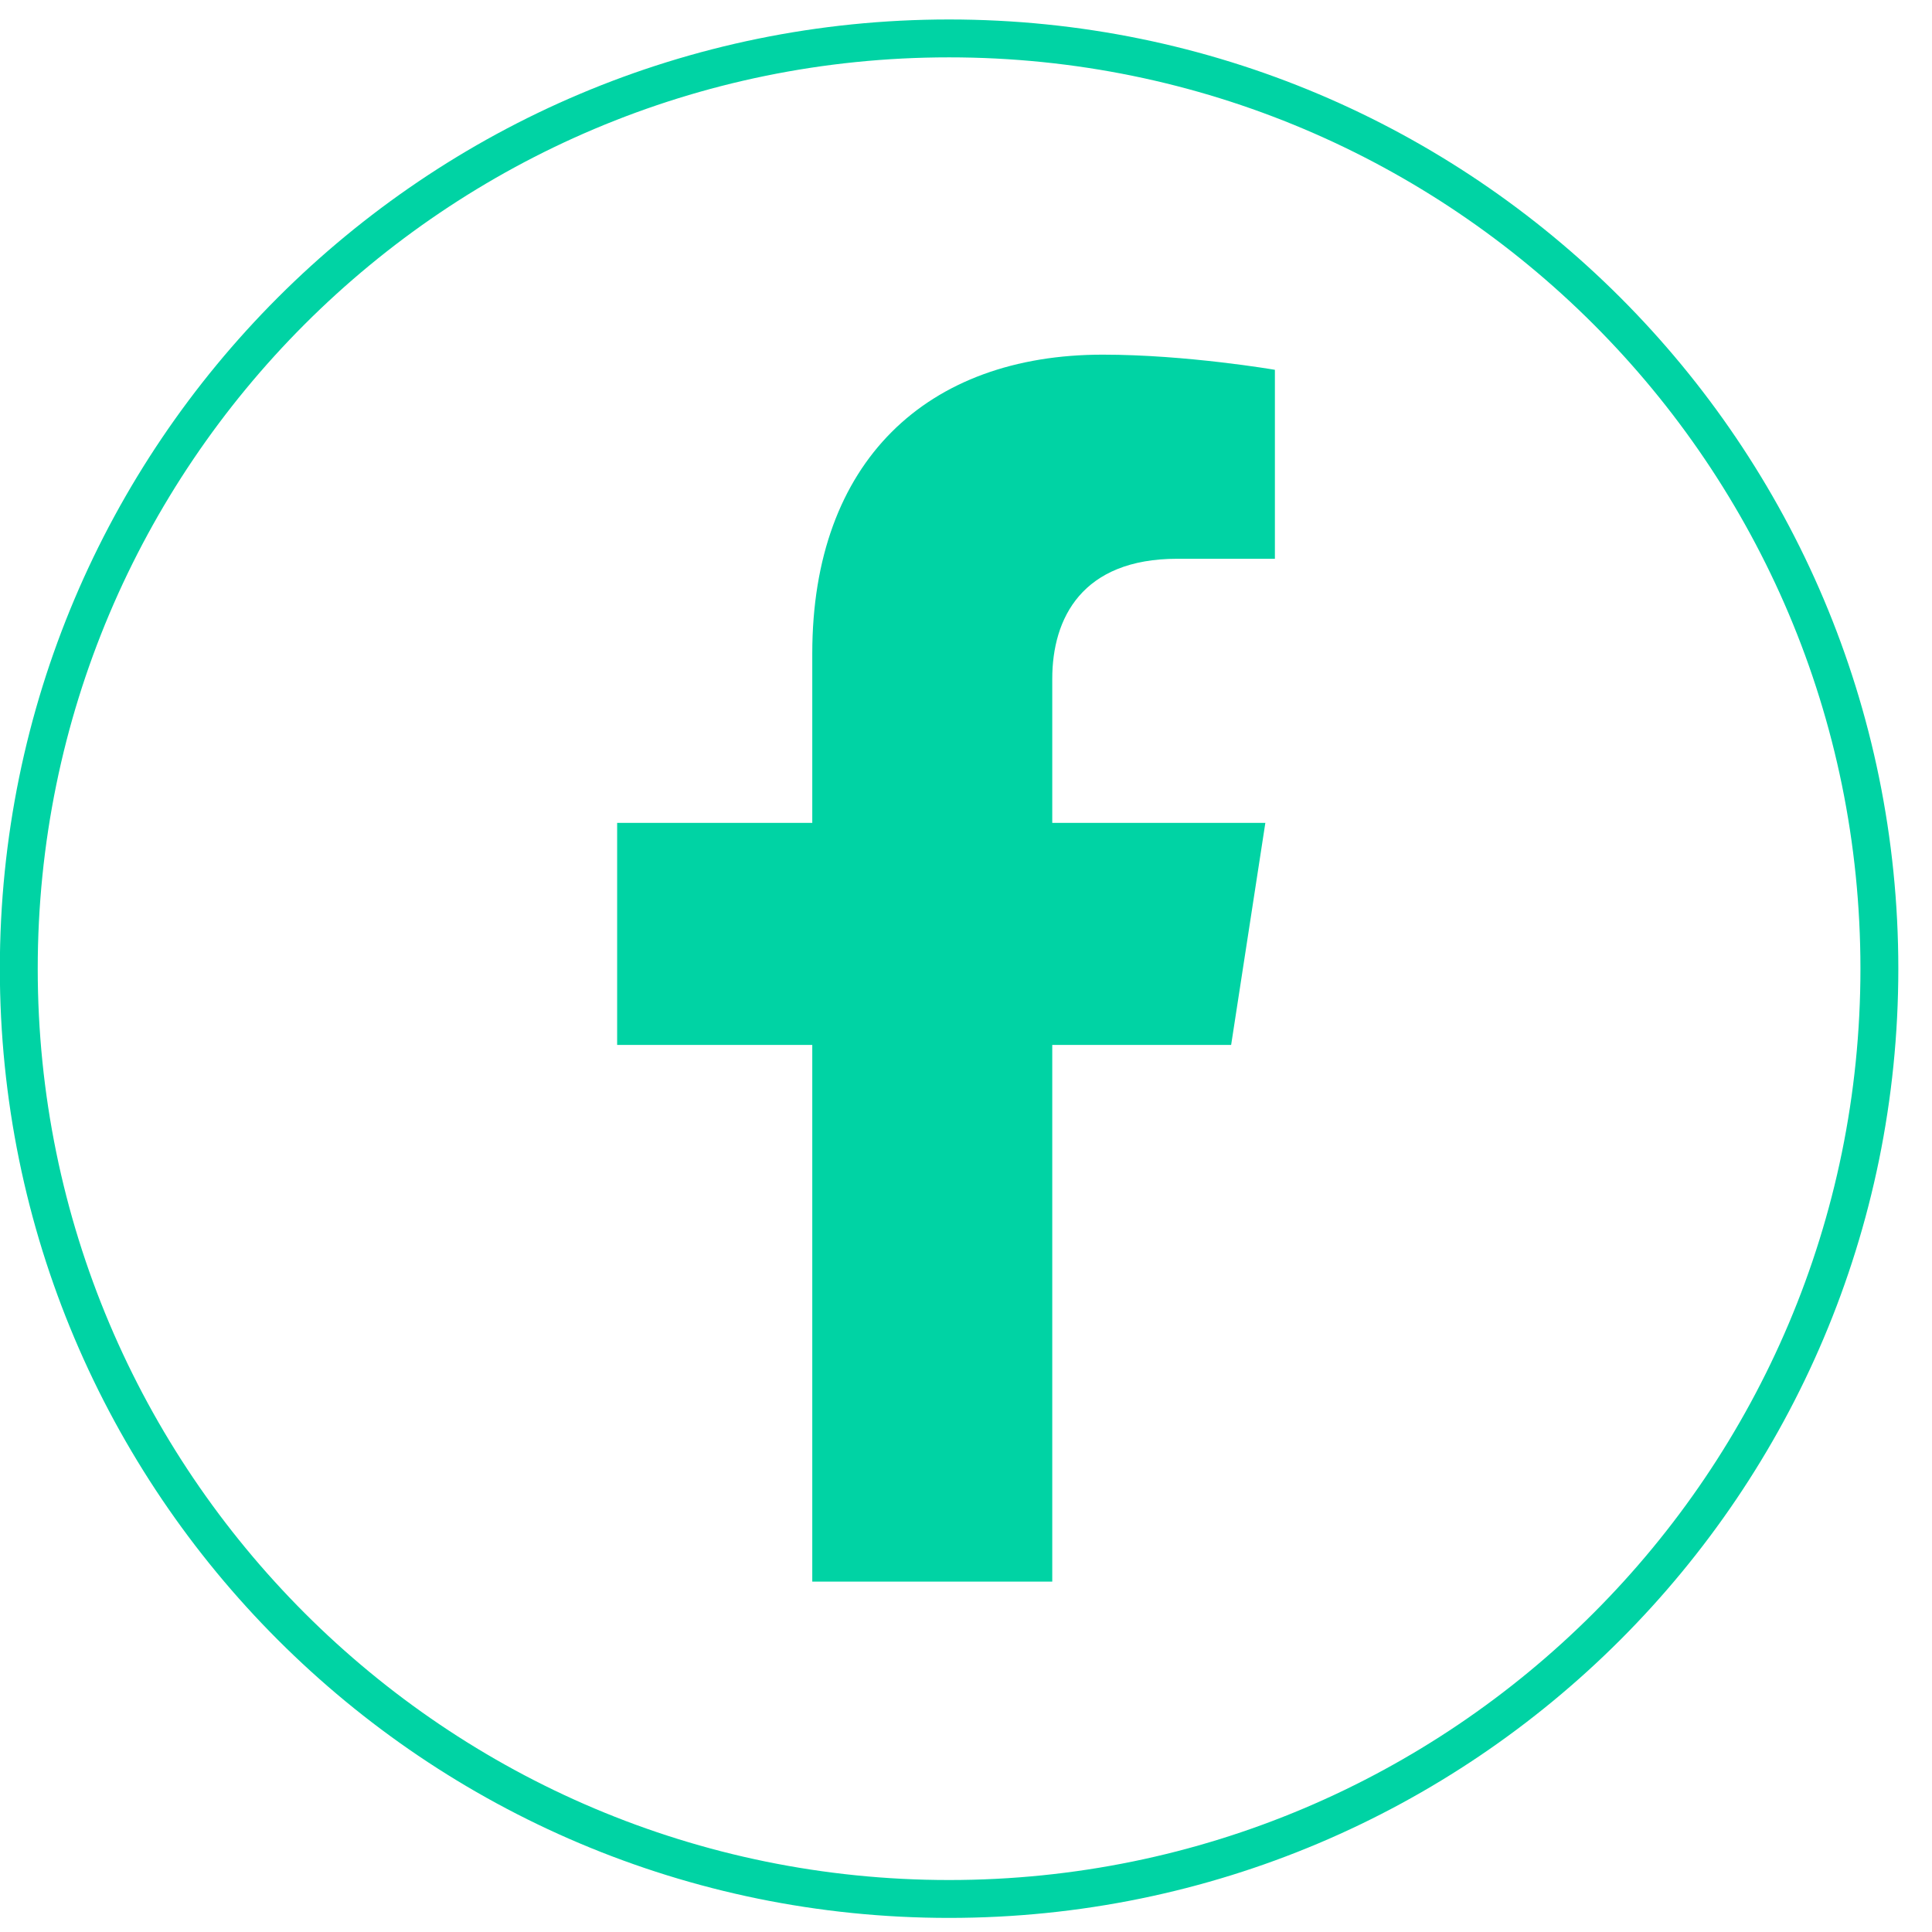
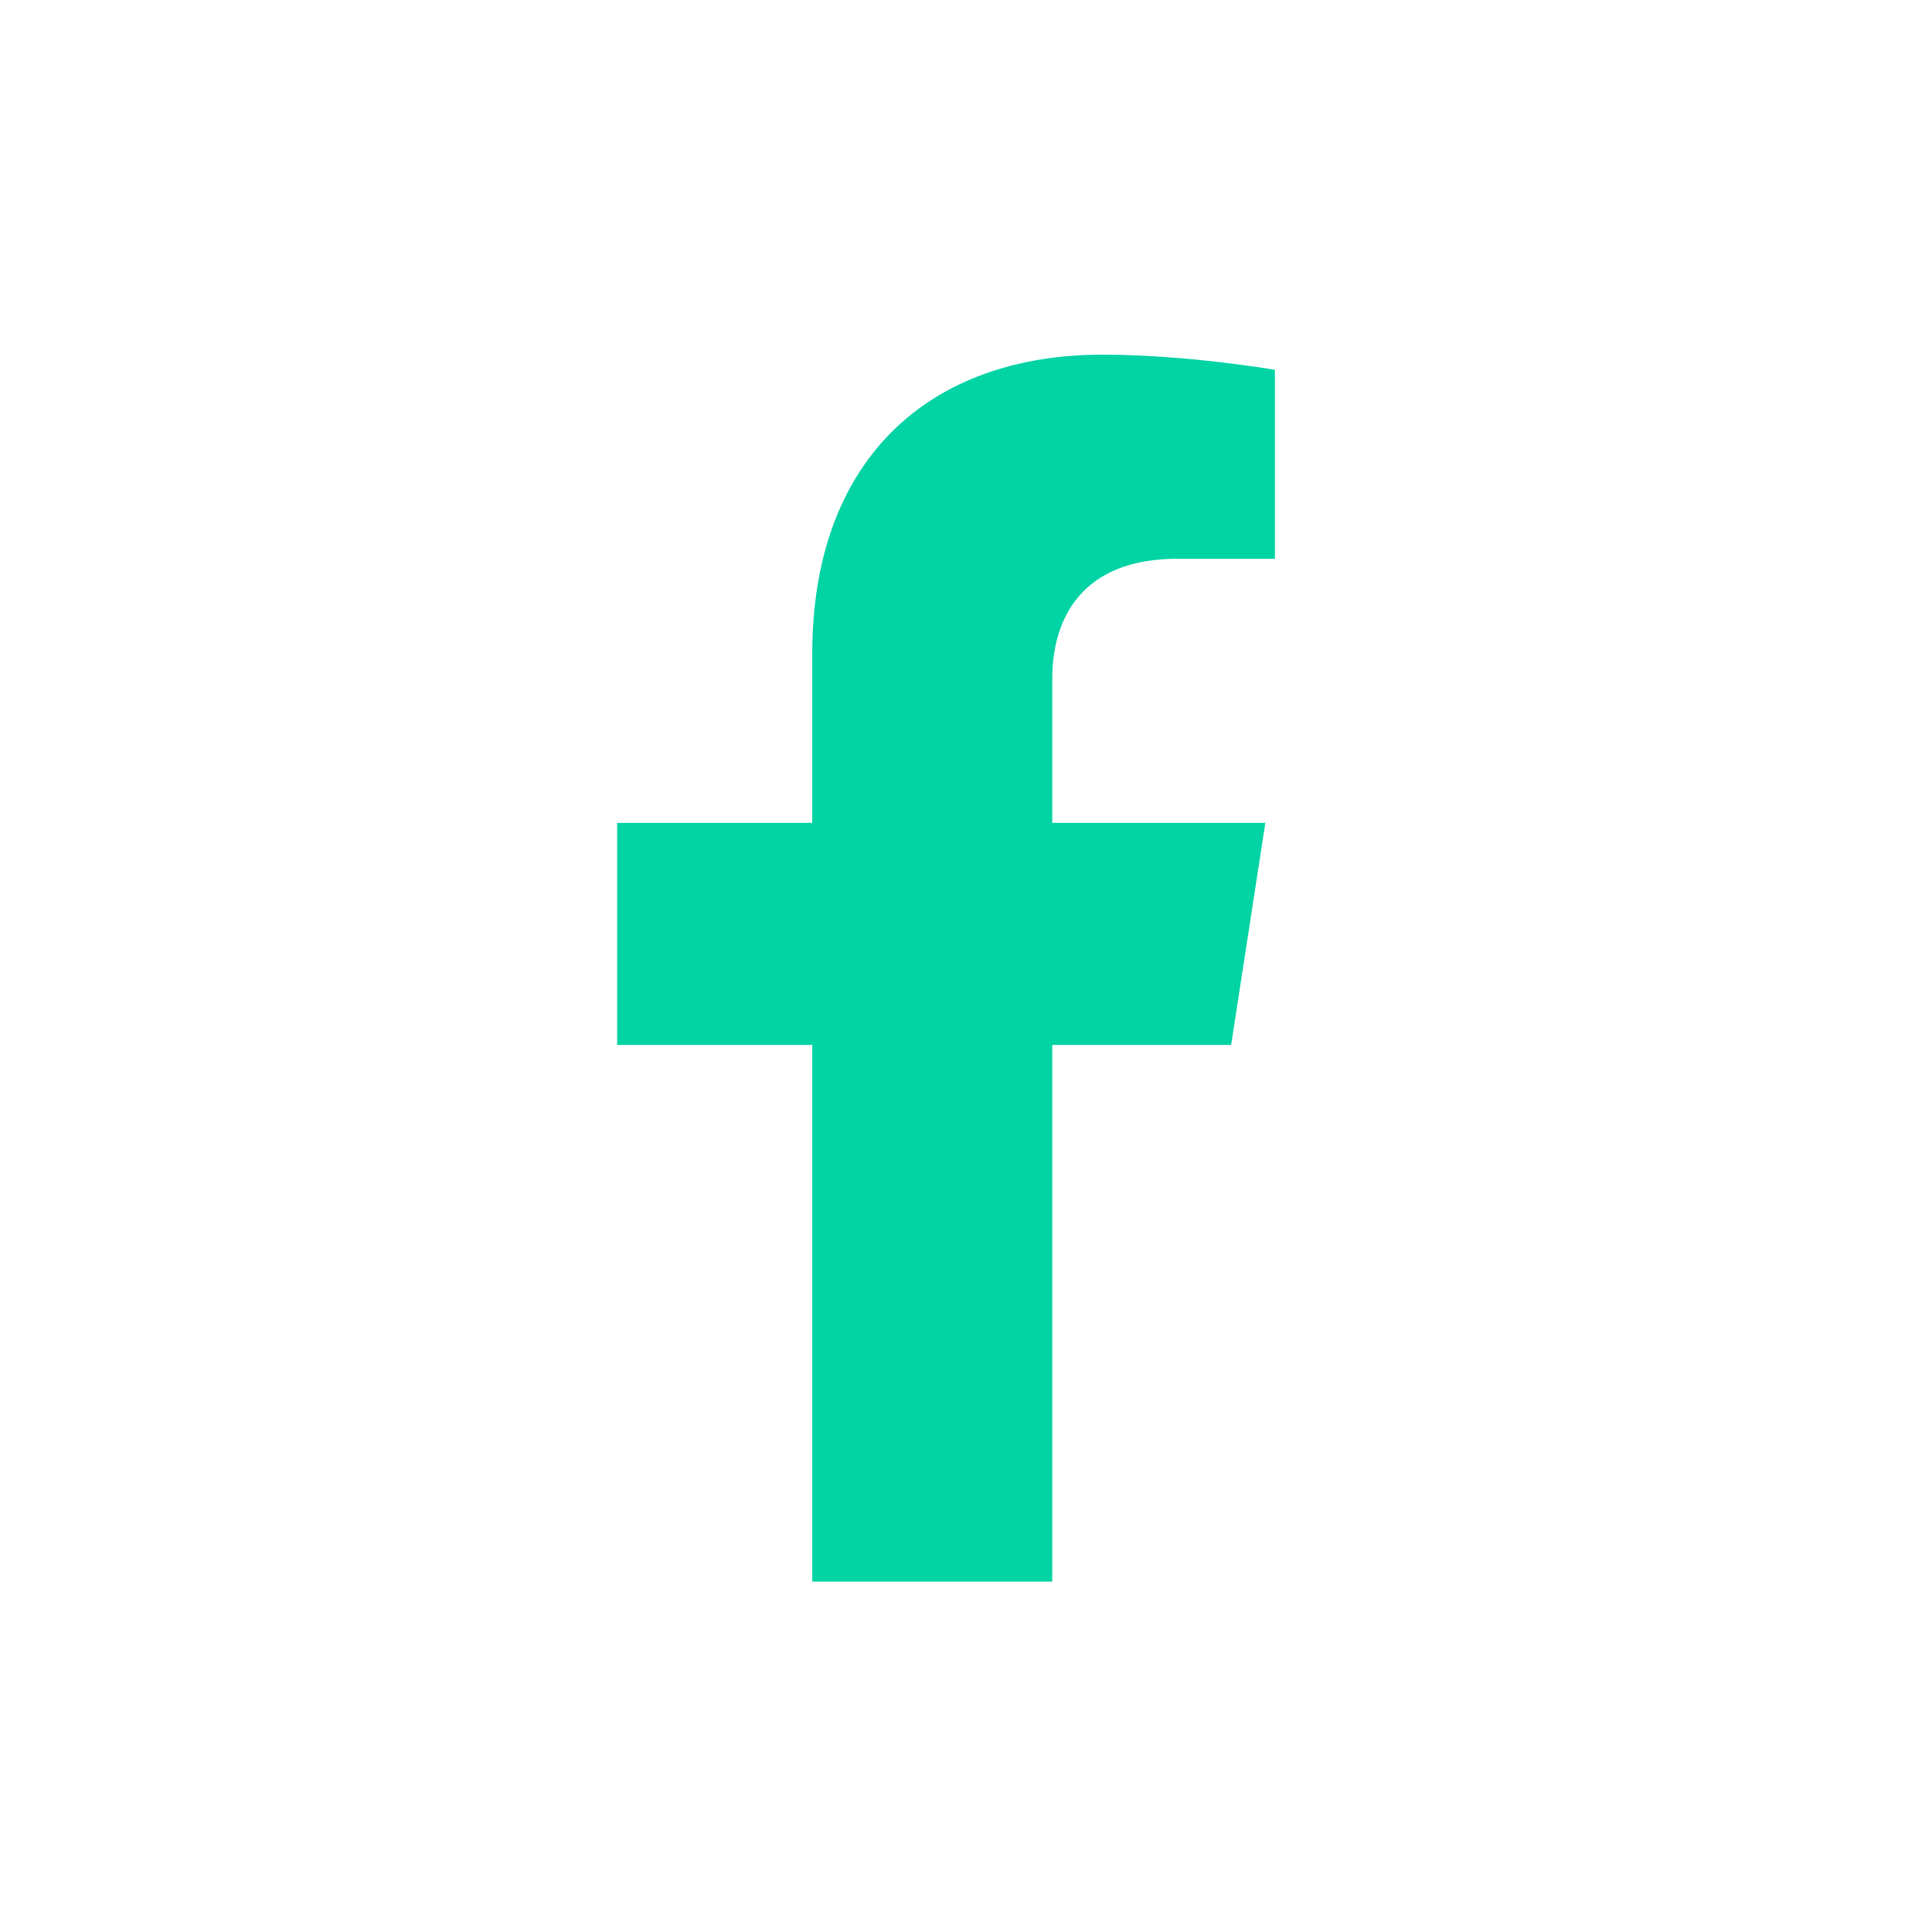
<svg xmlns="http://www.w3.org/2000/svg" width="51" height="51" viewBox="0 0 51 51" fill="none">
-   <path d="M25.053 50.128C38.616 50.128 49.611 39.133 49.611 25.571C49.611 12.008 38.616 1.014 25.053 1.014C11.491 1.014 0.496 12.008 0.496 25.571C0.496 39.133 11.491 50.128 25.053 50.128Z" stroke="#00D3A4" stroke-miterlimit="10" />
  <path d="M33.639 14.75H31.078C28.562 14.75 27.777 16.32 27.777 17.918V21.722H33.402L32.499 27.584H27.777V41.75H21.442V27.584H16.291V21.722H21.442V17.252C21.442 12.175 24.476 9.362 29.109 9.362C31.33 9.362 33.654 9.762 33.654 9.762V14.75H33.639Z" fill="#00D3A4" />
</svg>